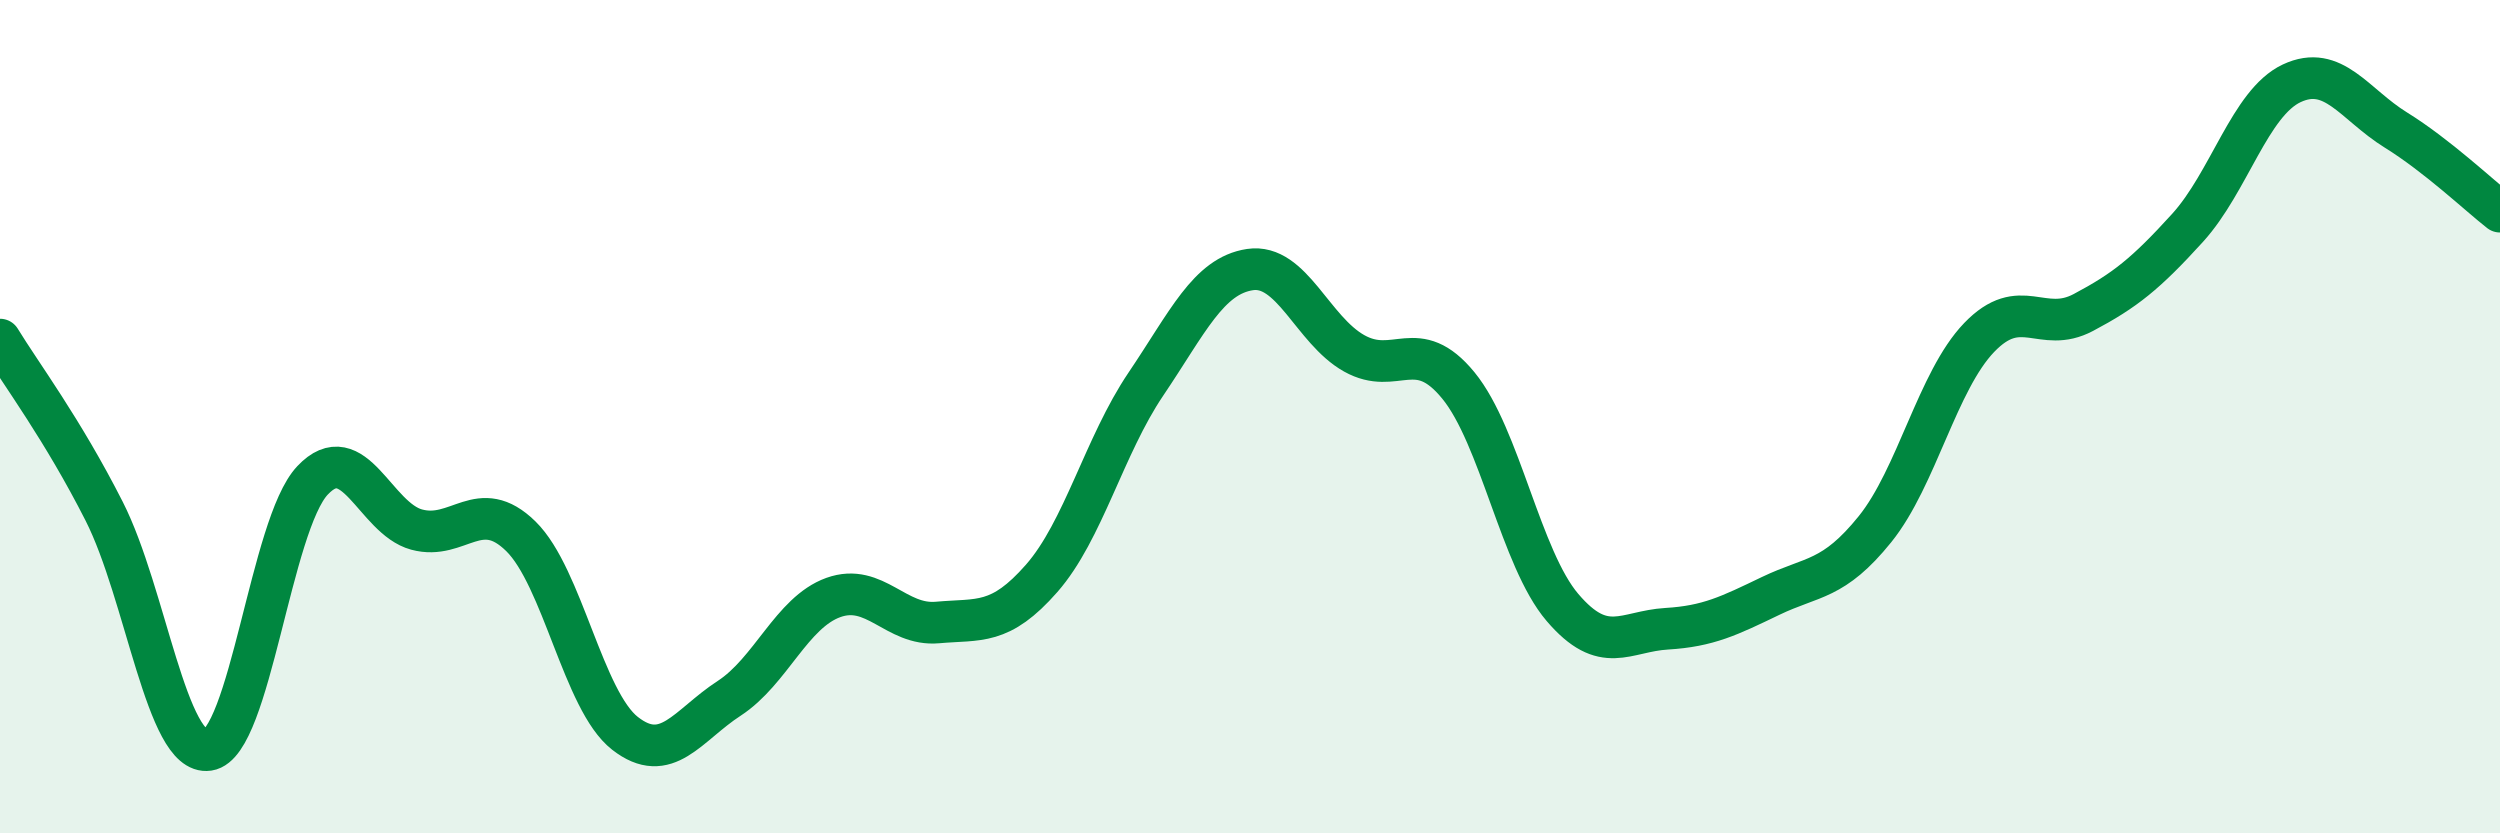
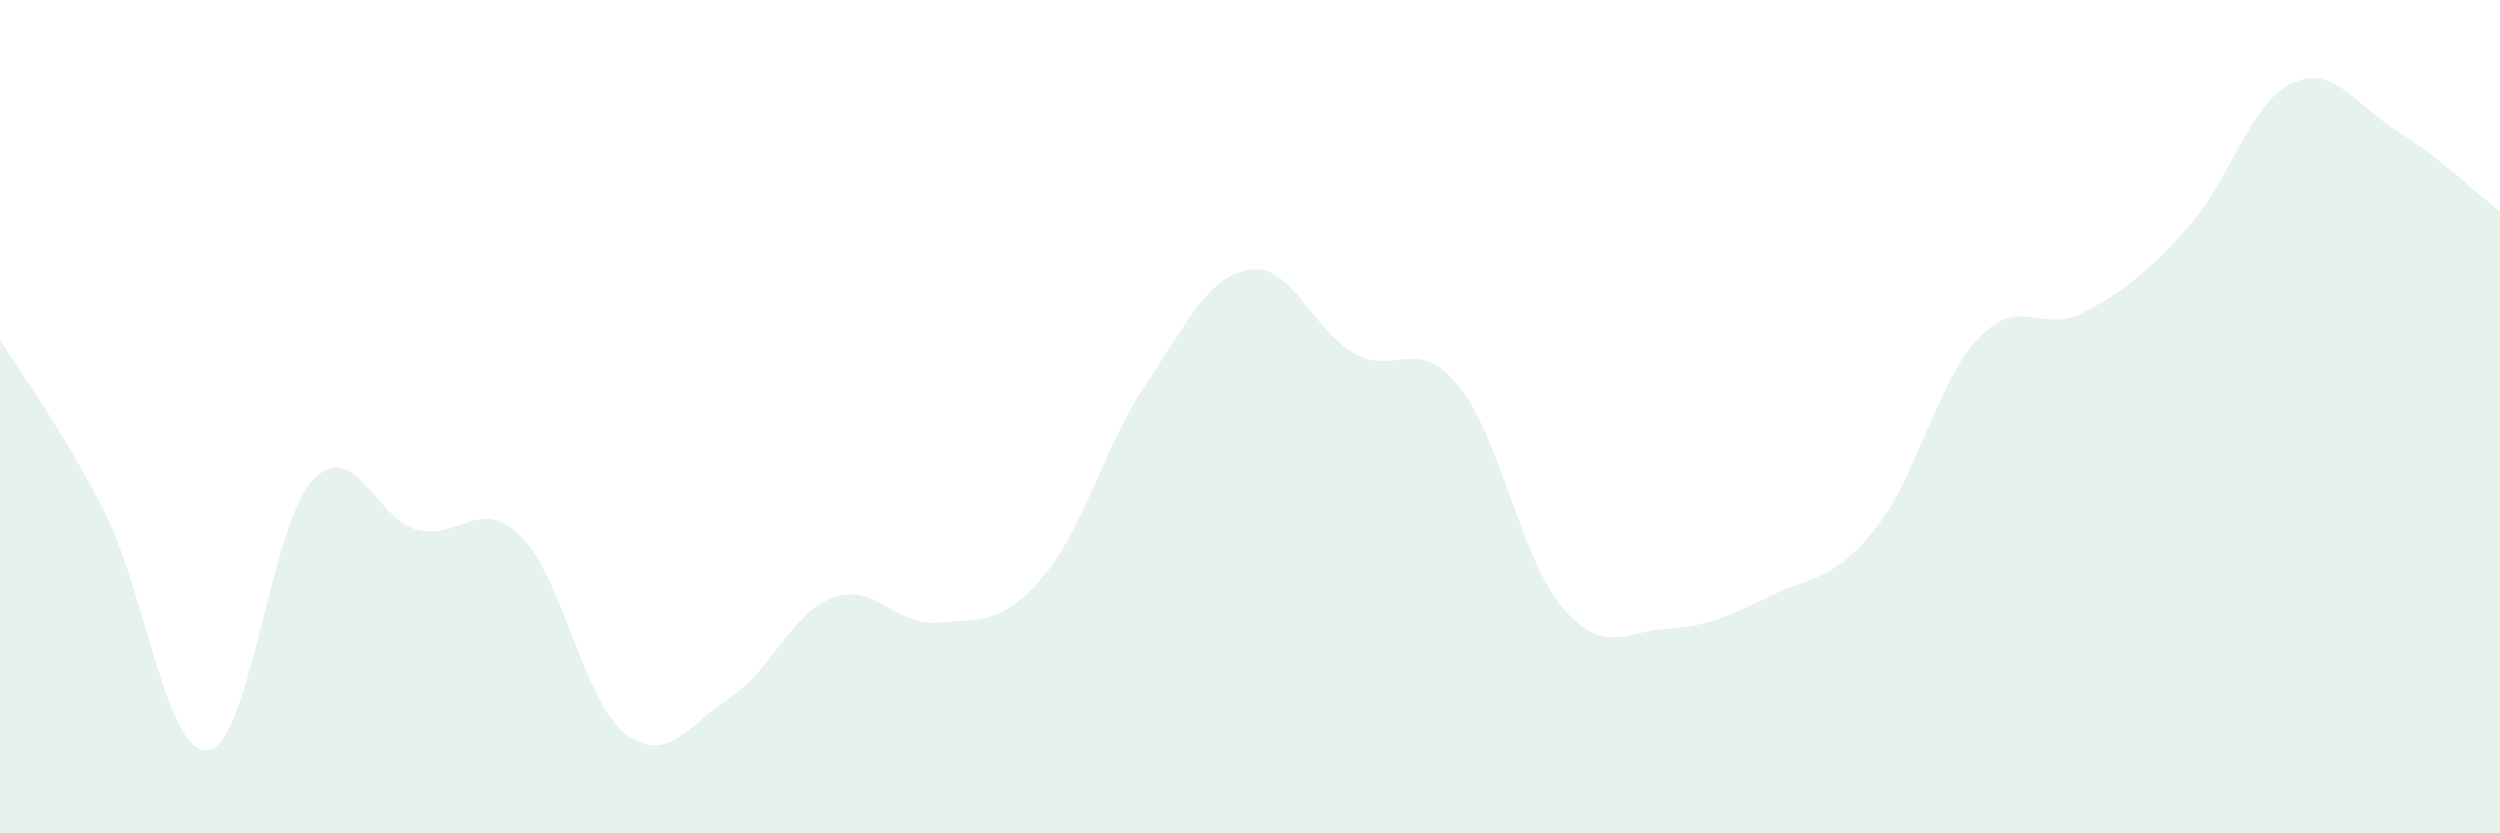
<svg xmlns="http://www.w3.org/2000/svg" width="60" height="20" viewBox="0 0 60 20">
  <path d="M 0,8.15 C 0.5,8.97 1.5,10.3 2.5,12.27 C 3.5,14.24 4,18.15 5,18 C 6,17.85 6.5,12.59 7.5,11.53 C 8.5,10.47 9,12.44 10,12.71 C 11,12.98 11.5,11.89 12.5,12.87 C 13.5,13.85 14,16.82 15,17.6 C 16,18.38 16.5,17.41 17.5,16.76 C 18.5,16.11 19,14.7 20,14.34 C 21,13.98 21.5,15.03 22.5,14.94 C 23.5,14.85 24,15.02 25,13.88 C 26,12.74 26.5,10.7 27.5,9.22 C 28.5,7.74 29,6.62 30,6.47 C 31,6.32 31.5,7.92 32.5,8.48 C 33.5,9.04 34,8.03 35,9.25 C 36,10.47 36.5,13.41 37.5,14.58 C 38.5,15.75 39,15.15 40,15.09 C 41,15.03 41.5,14.78 42.5,14.3 C 43.5,13.82 44,13.94 45,12.7 C 46,11.46 46.5,9.14 47.5,8.1 C 48.5,7.06 49,8.03 50,7.5 C 51,6.97 51.5,6.57 52.5,5.47 C 53.5,4.37 54,2.47 55,2 C 56,1.53 56.5,2.5 57.5,3.12 C 58.5,3.74 59.5,4.69 60,5.08L60 20L0 20Z" fill="#008740" opacity="0.1" stroke-linecap="round" stroke-linejoin="round" />
-   <path d="M 0,8.15 C 0.5,8.97 1.5,10.3 2.5,12.27 C 3.5,14.24 4,18.15 5,18 C 6,17.85 6.5,12.59 7.5,11.53 C 8.5,10.47 9,12.44 10,12.71 C 11,12.98 11.5,11.89 12.5,12.87 C 13.5,13.85 14,16.82 15,17.6 C 16,18.38 16.5,17.41 17.5,16.76 C 18.5,16.11 19,14.7 20,14.34 C 21,13.98 21.5,15.03 22.5,14.94 C 23.5,14.85 24,15.02 25,13.88 C 26,12.74 26.5,10.7 27.5,9.22 C 28.5,7.74 29,6.62 30,6.47 C 31,6.32 31.5,7.92 32.5,8.48 C 33.5,9.04 34,8.03 35,9.25 C 36,10.47 36.5,13.41 37.5,14.58 C 38.5,15.75 39,15.15 40,15.09 C 41,15.03 41.5,14.78 42.5,14.3 C 43.5,13.82 44,13.94 45,12.7 C 46,11.46 46.5,9.14 47.5,8.1 C 48.5,7.06 49,8.03 50,7.5 C 51,6.97 51.5,6.57 52.5,5.47 C 53.5,4.37 54,2.47 55,2 C 56,1.53 56.5,2.5 57.5,3.12 C 58.5,3.74 59.5,4.69 60,5.08" stroke="#008740" stroke-width="1" fill="none" stroke-linecap="round" stroke-linejoin="round" />
</svg>